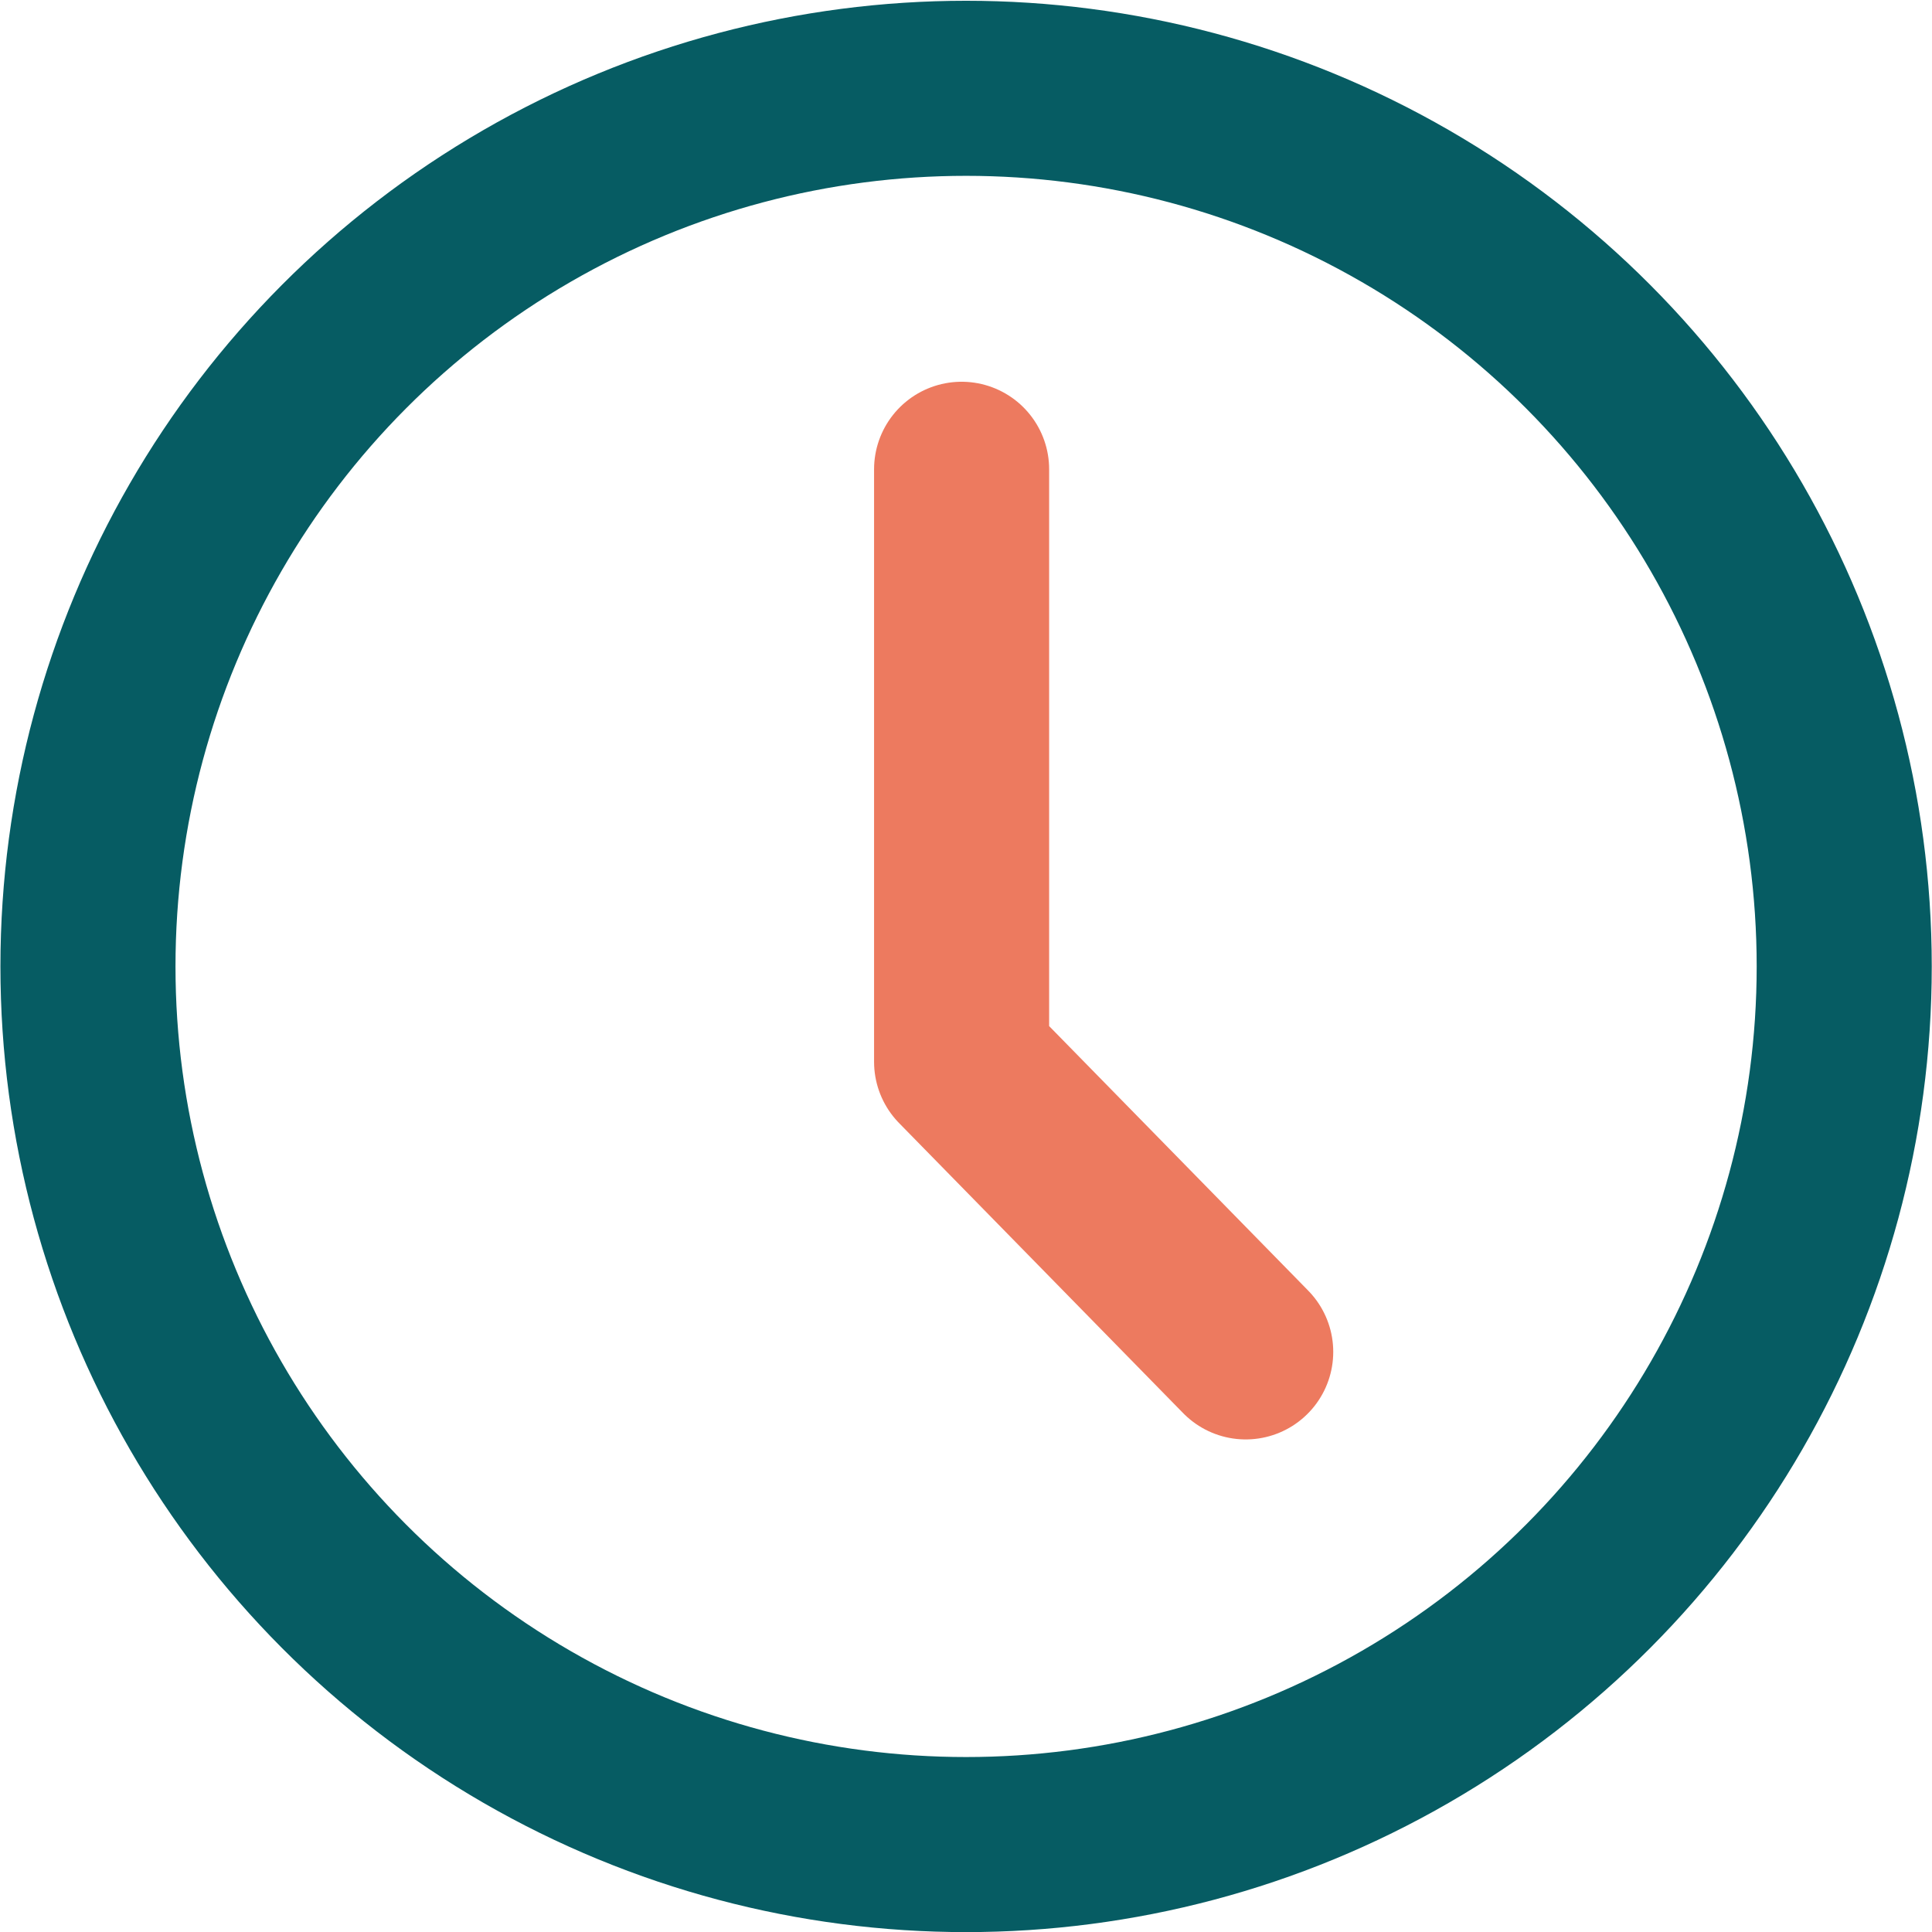
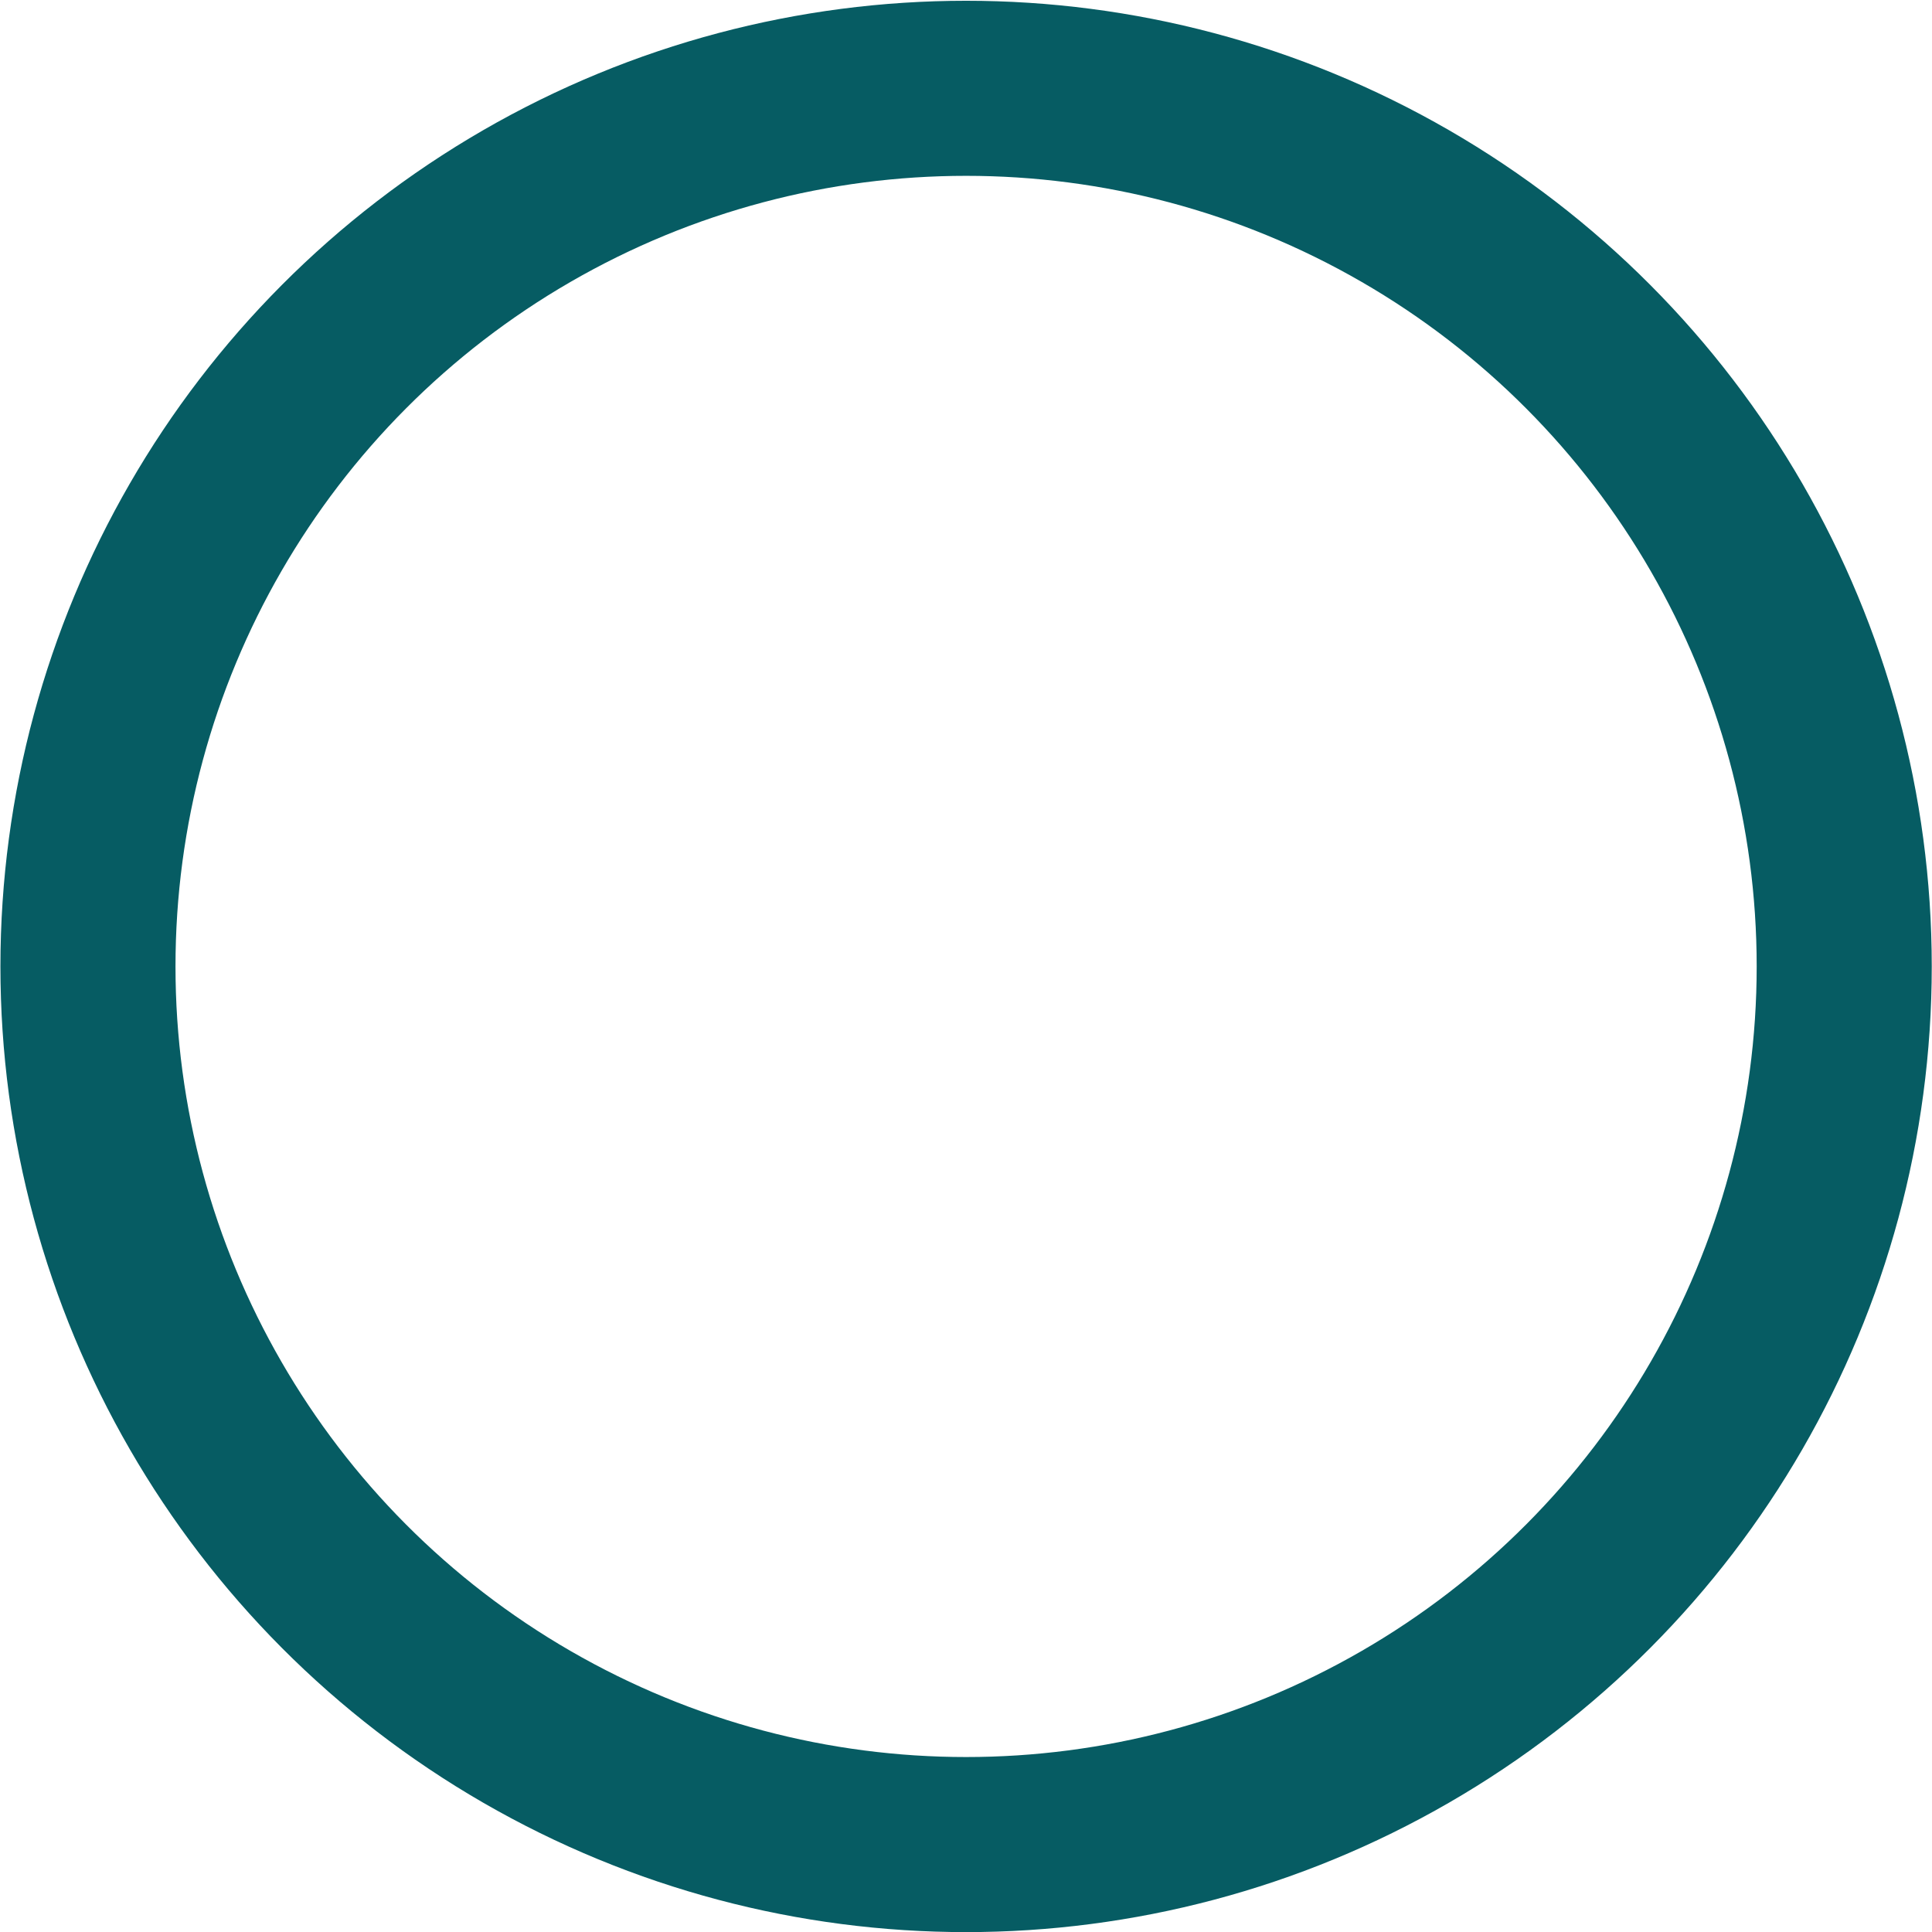
<svg xmlns="http://www.w3.org/2000/svg" id="Layer_1" version="1.1" viewBox="0 0 55.179 55.181">
  <defs>
    <style>
      .st0 {
        stroke: #065c63;
        stroke-miterlimit: 10;
      }

      .st0, .st1 {
        fill: none;
        stroke-linecap: round;
        stroke-width: 5px;
      }

      .st1 {
        stroke: #ed7a5f;
        stroke-linejoin: round;
      }
    </style>
  </defs>
  <circle class="st0" cx="27.592" cy="27.602" r="25.08" />
-   <polyline class="st1" points="27.464 13.403 27.464 30.326 35.578 38.611" />
</svg>